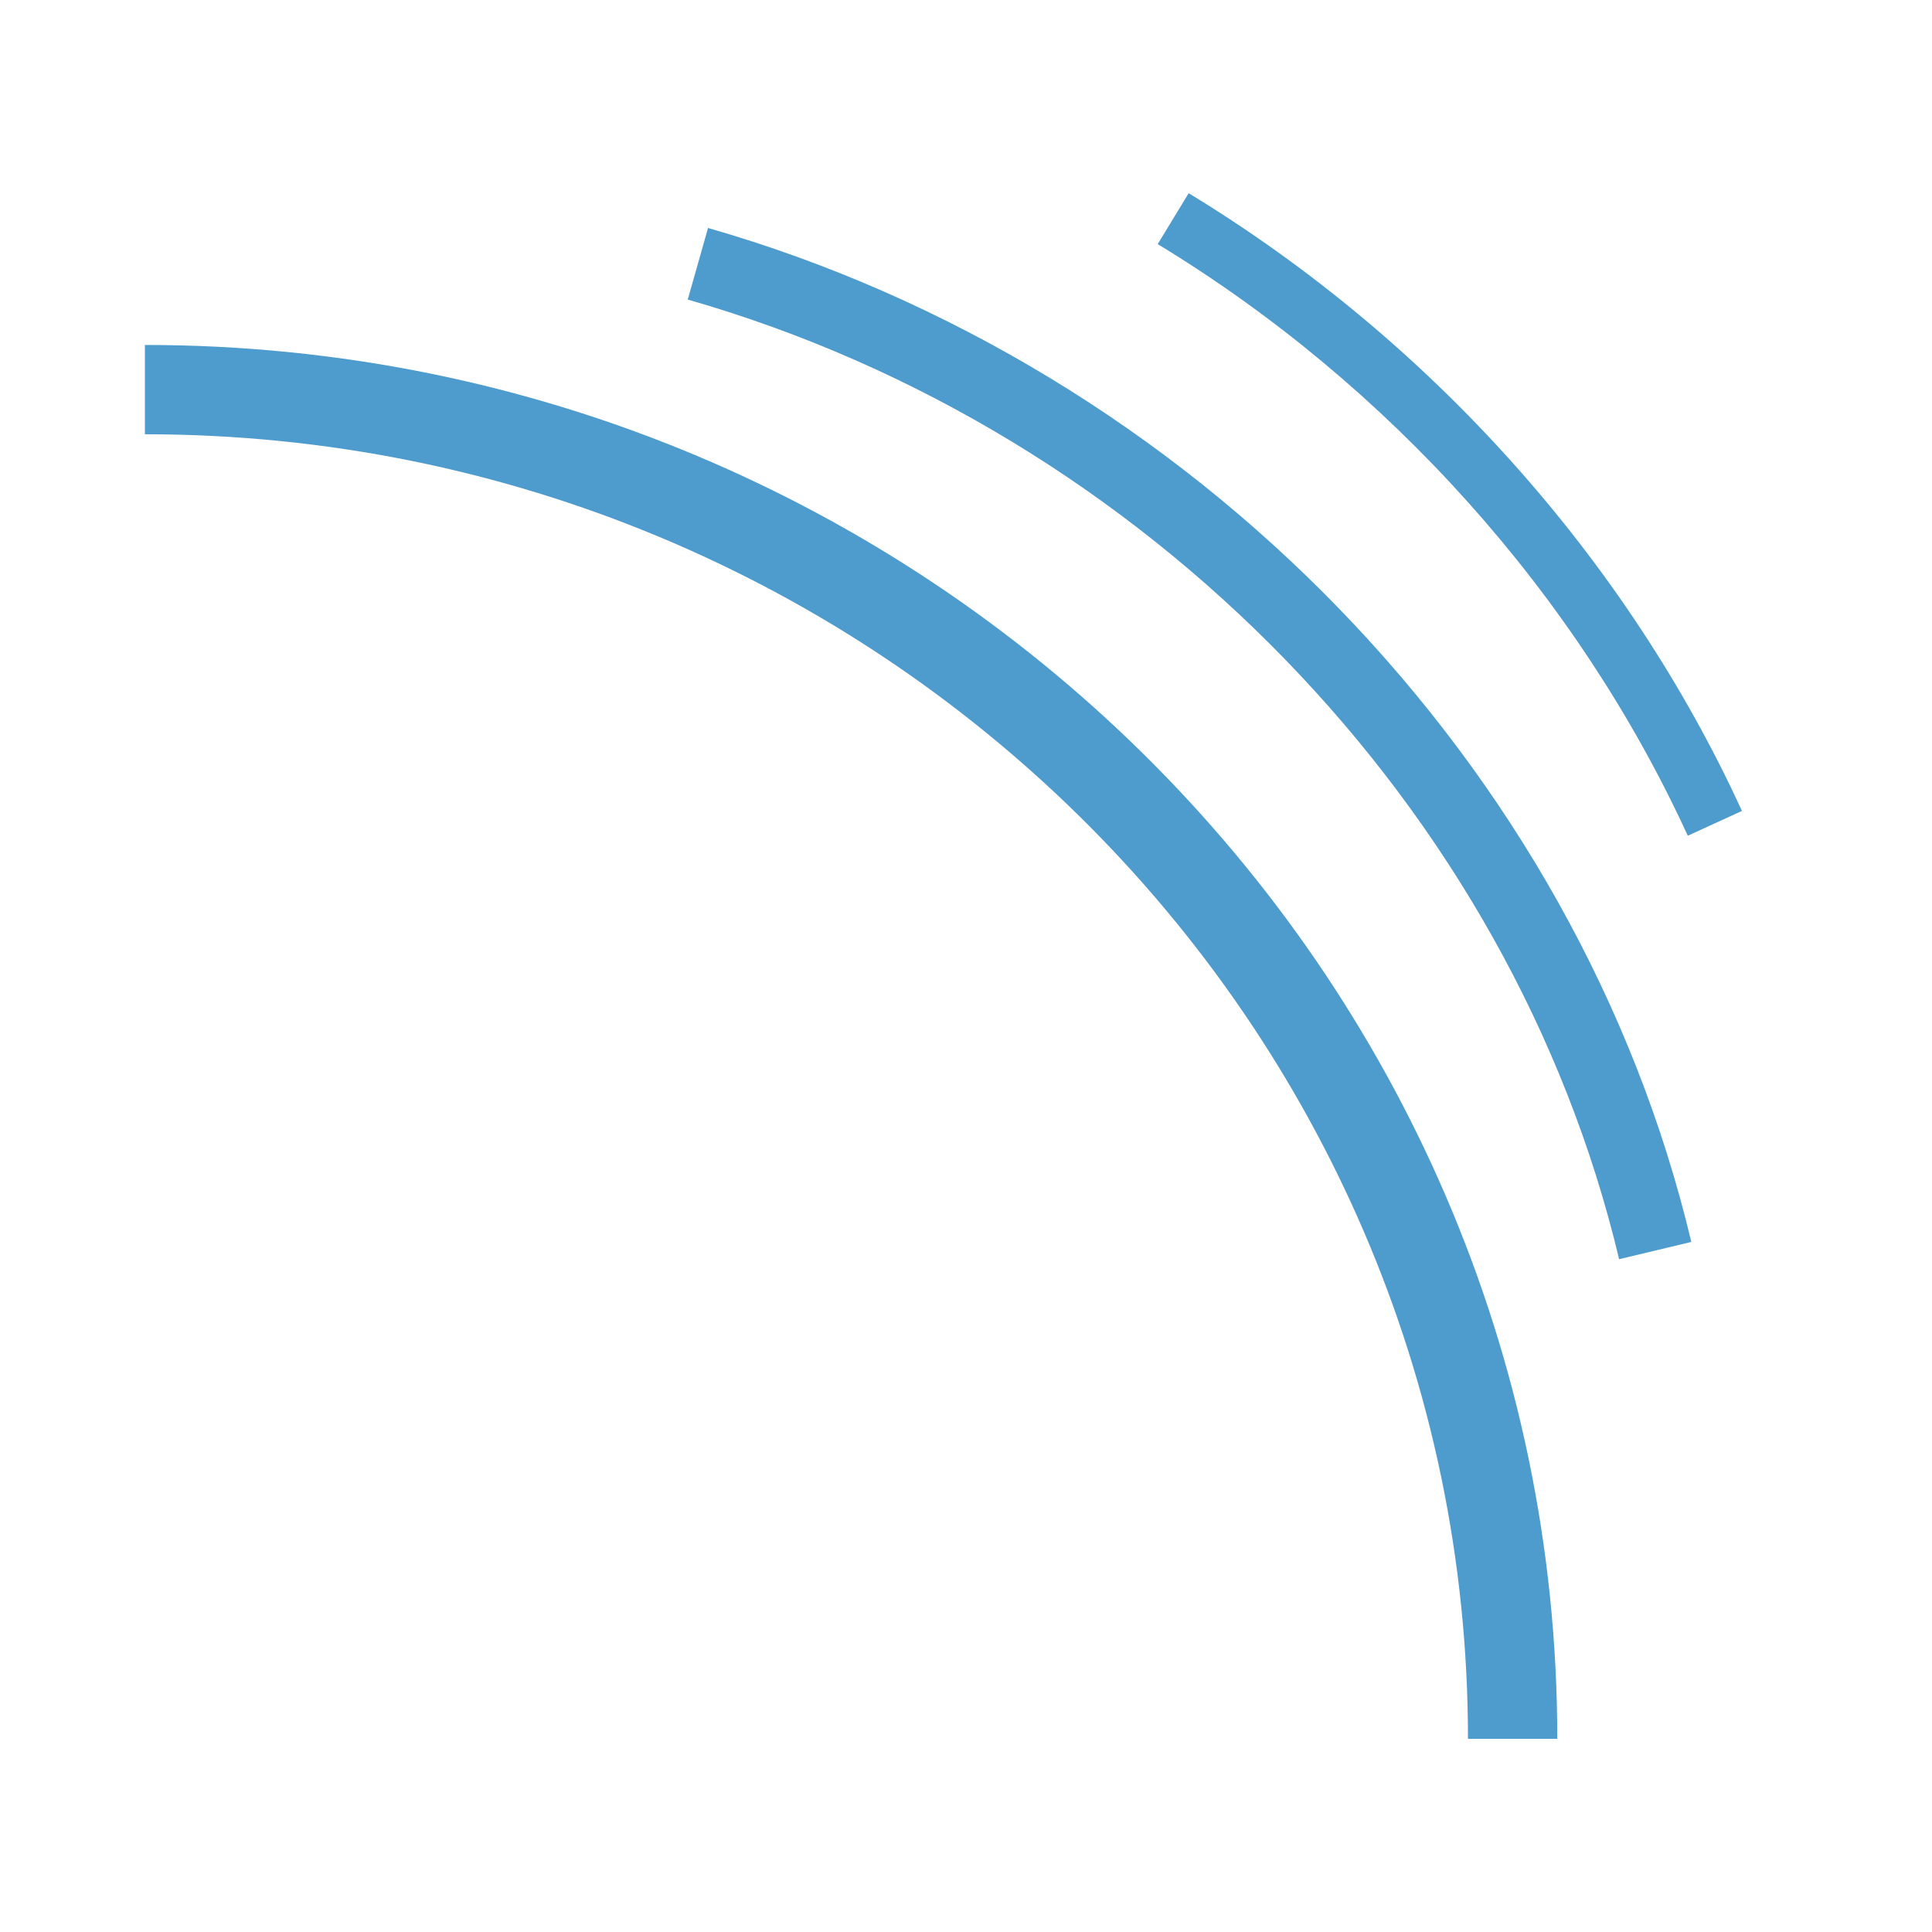
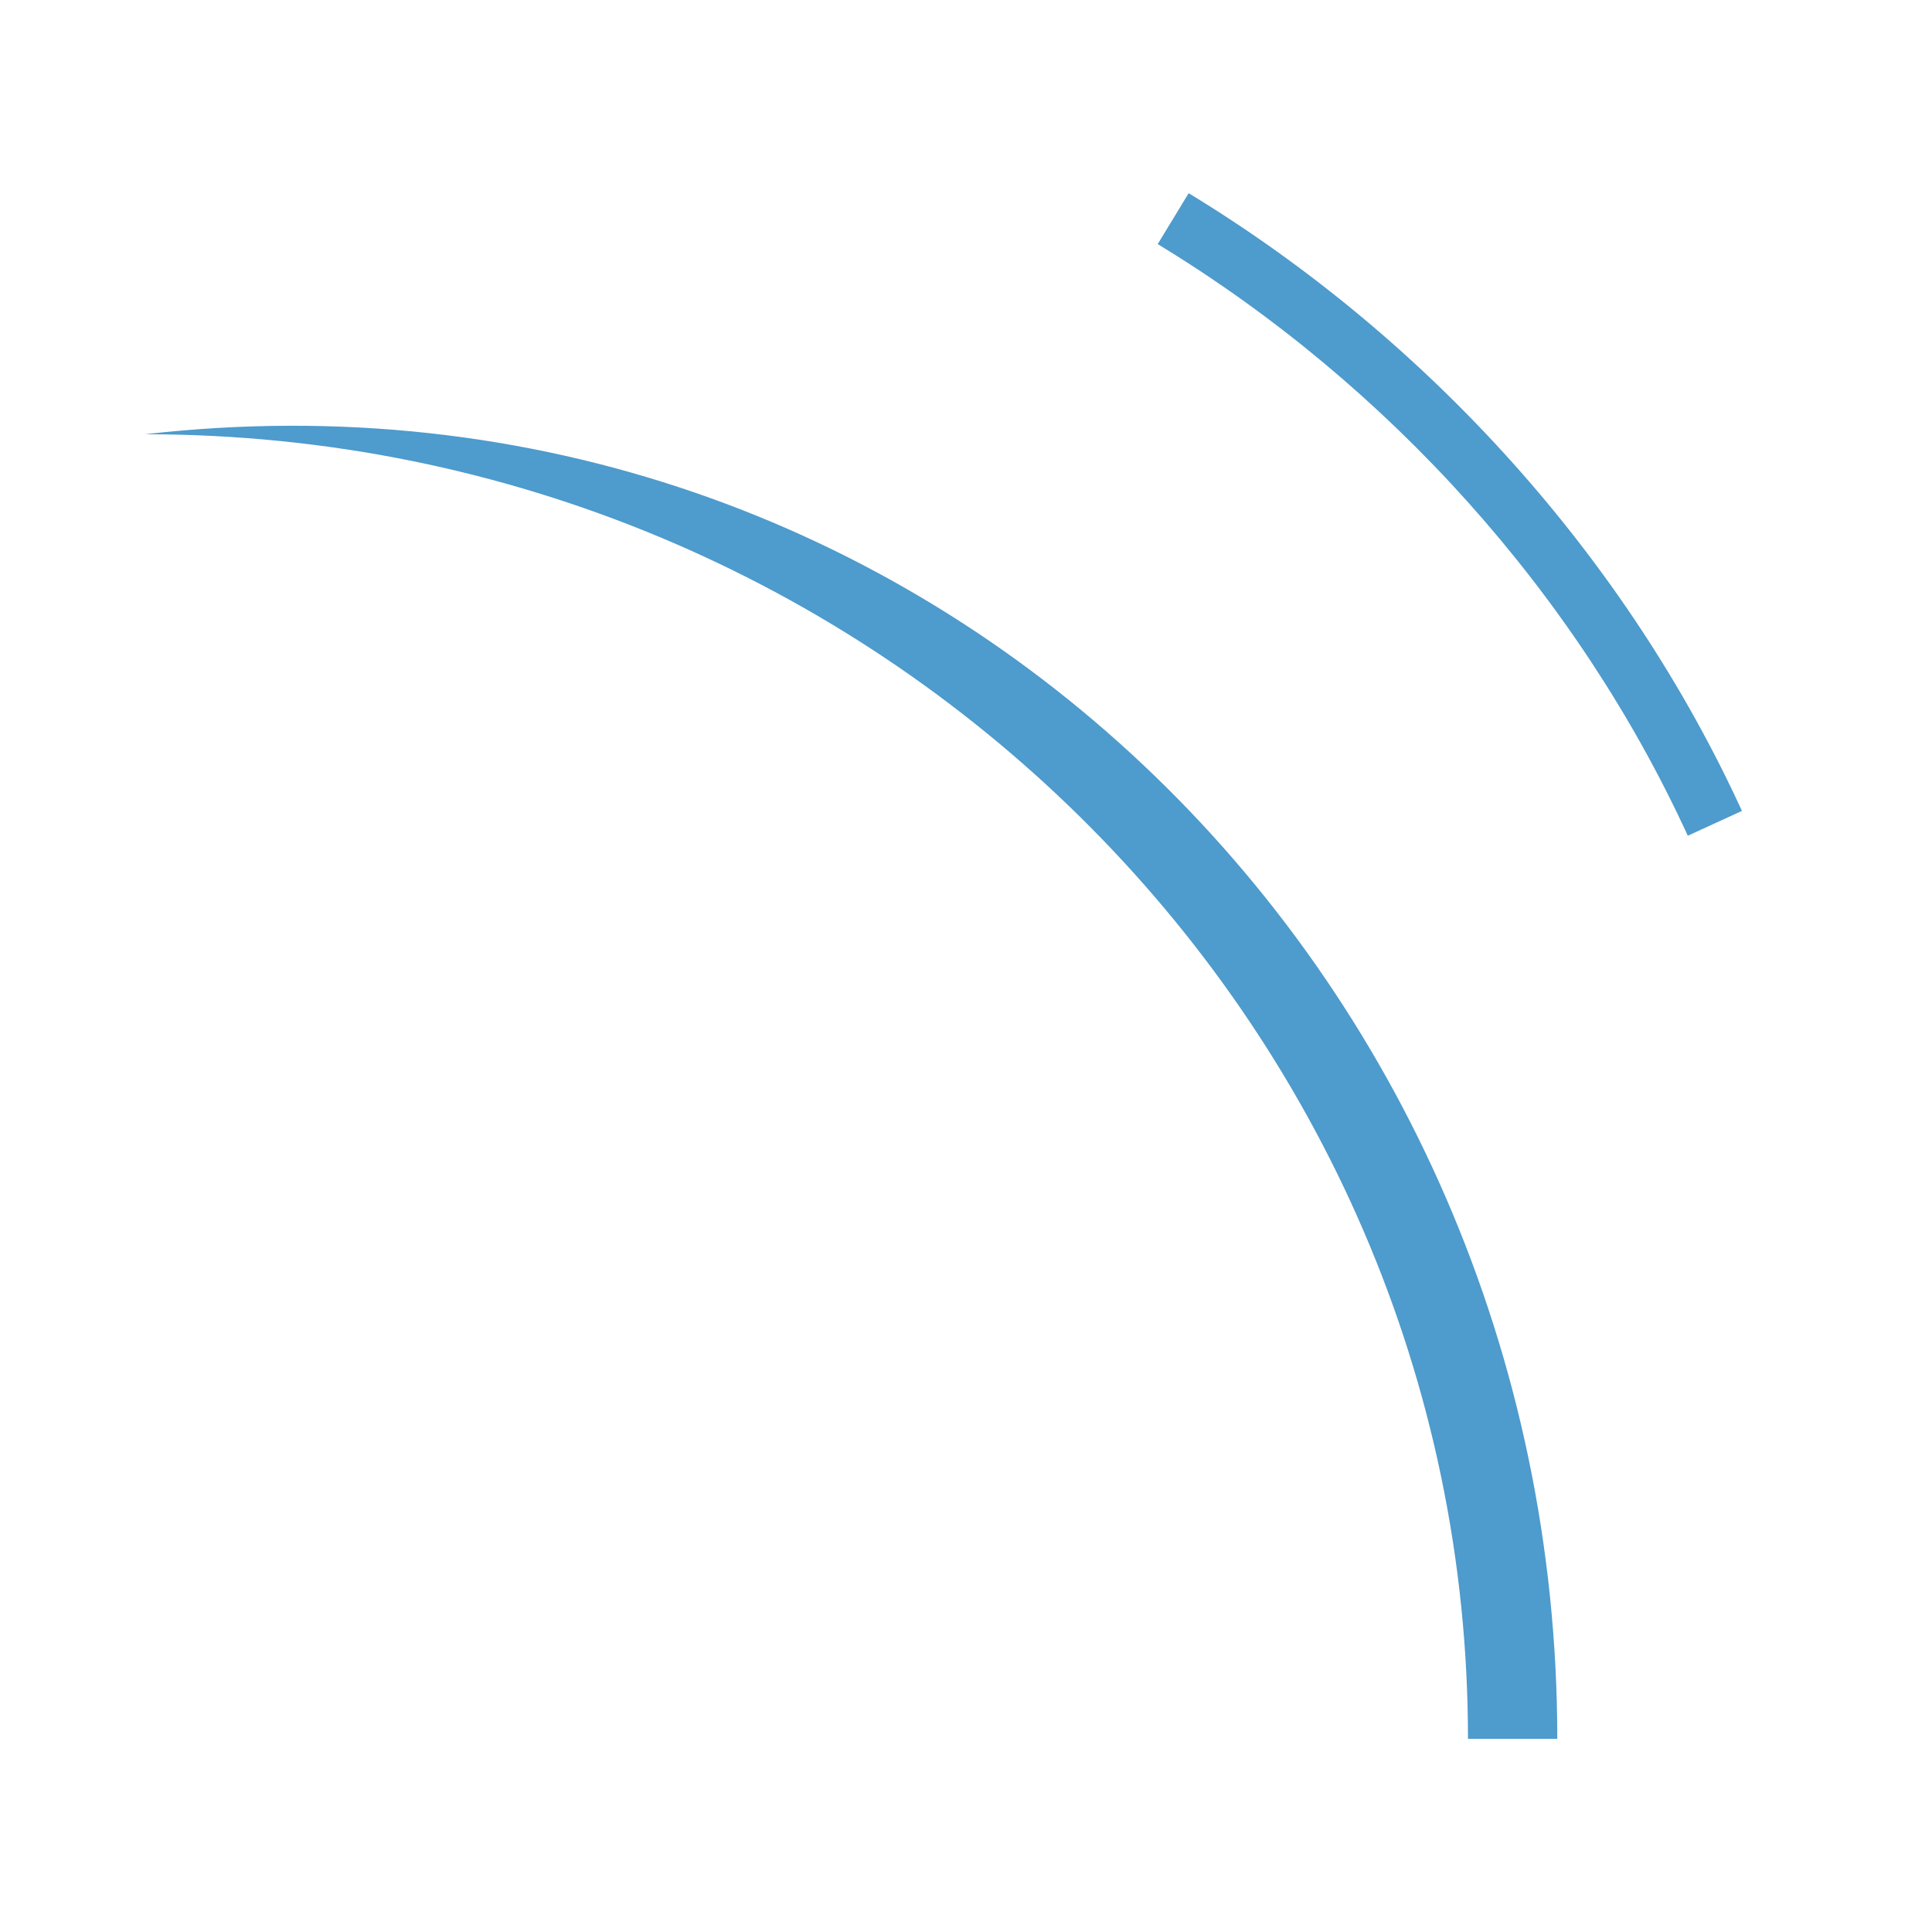
<svg xmlns="http://www.w3.org/2000/svg" width="40" height="40" viewBox="0 0 40 40" fill="none">
  <path d="M23.969 5.054C28.759 7.964 32.656 12.315 34.944 17.303L36.065 16.789C33.676 11.579 29.608 7.037 24.61 4L23.969 5.054Z" fill="#4E9BCD" />
-   <path d="M33.522 26.07C31.3 16.726 23.731 8.923 14.239 6.202L14.659 4.72C24.678 7.596 32.669 15.836 35.017 25.713L33.522 26.07Z" fill="#4E9BCD" />
-   <path d="M32.242 36.001H30.393C30.393 21.108 18.104 8.991 3 8.991V7.142C19.124 7.142 32.242 20.088 32.242 36.001Z" fill="#4E9BCD" />
+   <path d="M32.242 36.001H30.393C30.393 21.108 18.104 8.991 3 8.991C19.124 7.142 32.242 20.088 32.242 36.001Z" fill="#4E9BCD" />
</svg>